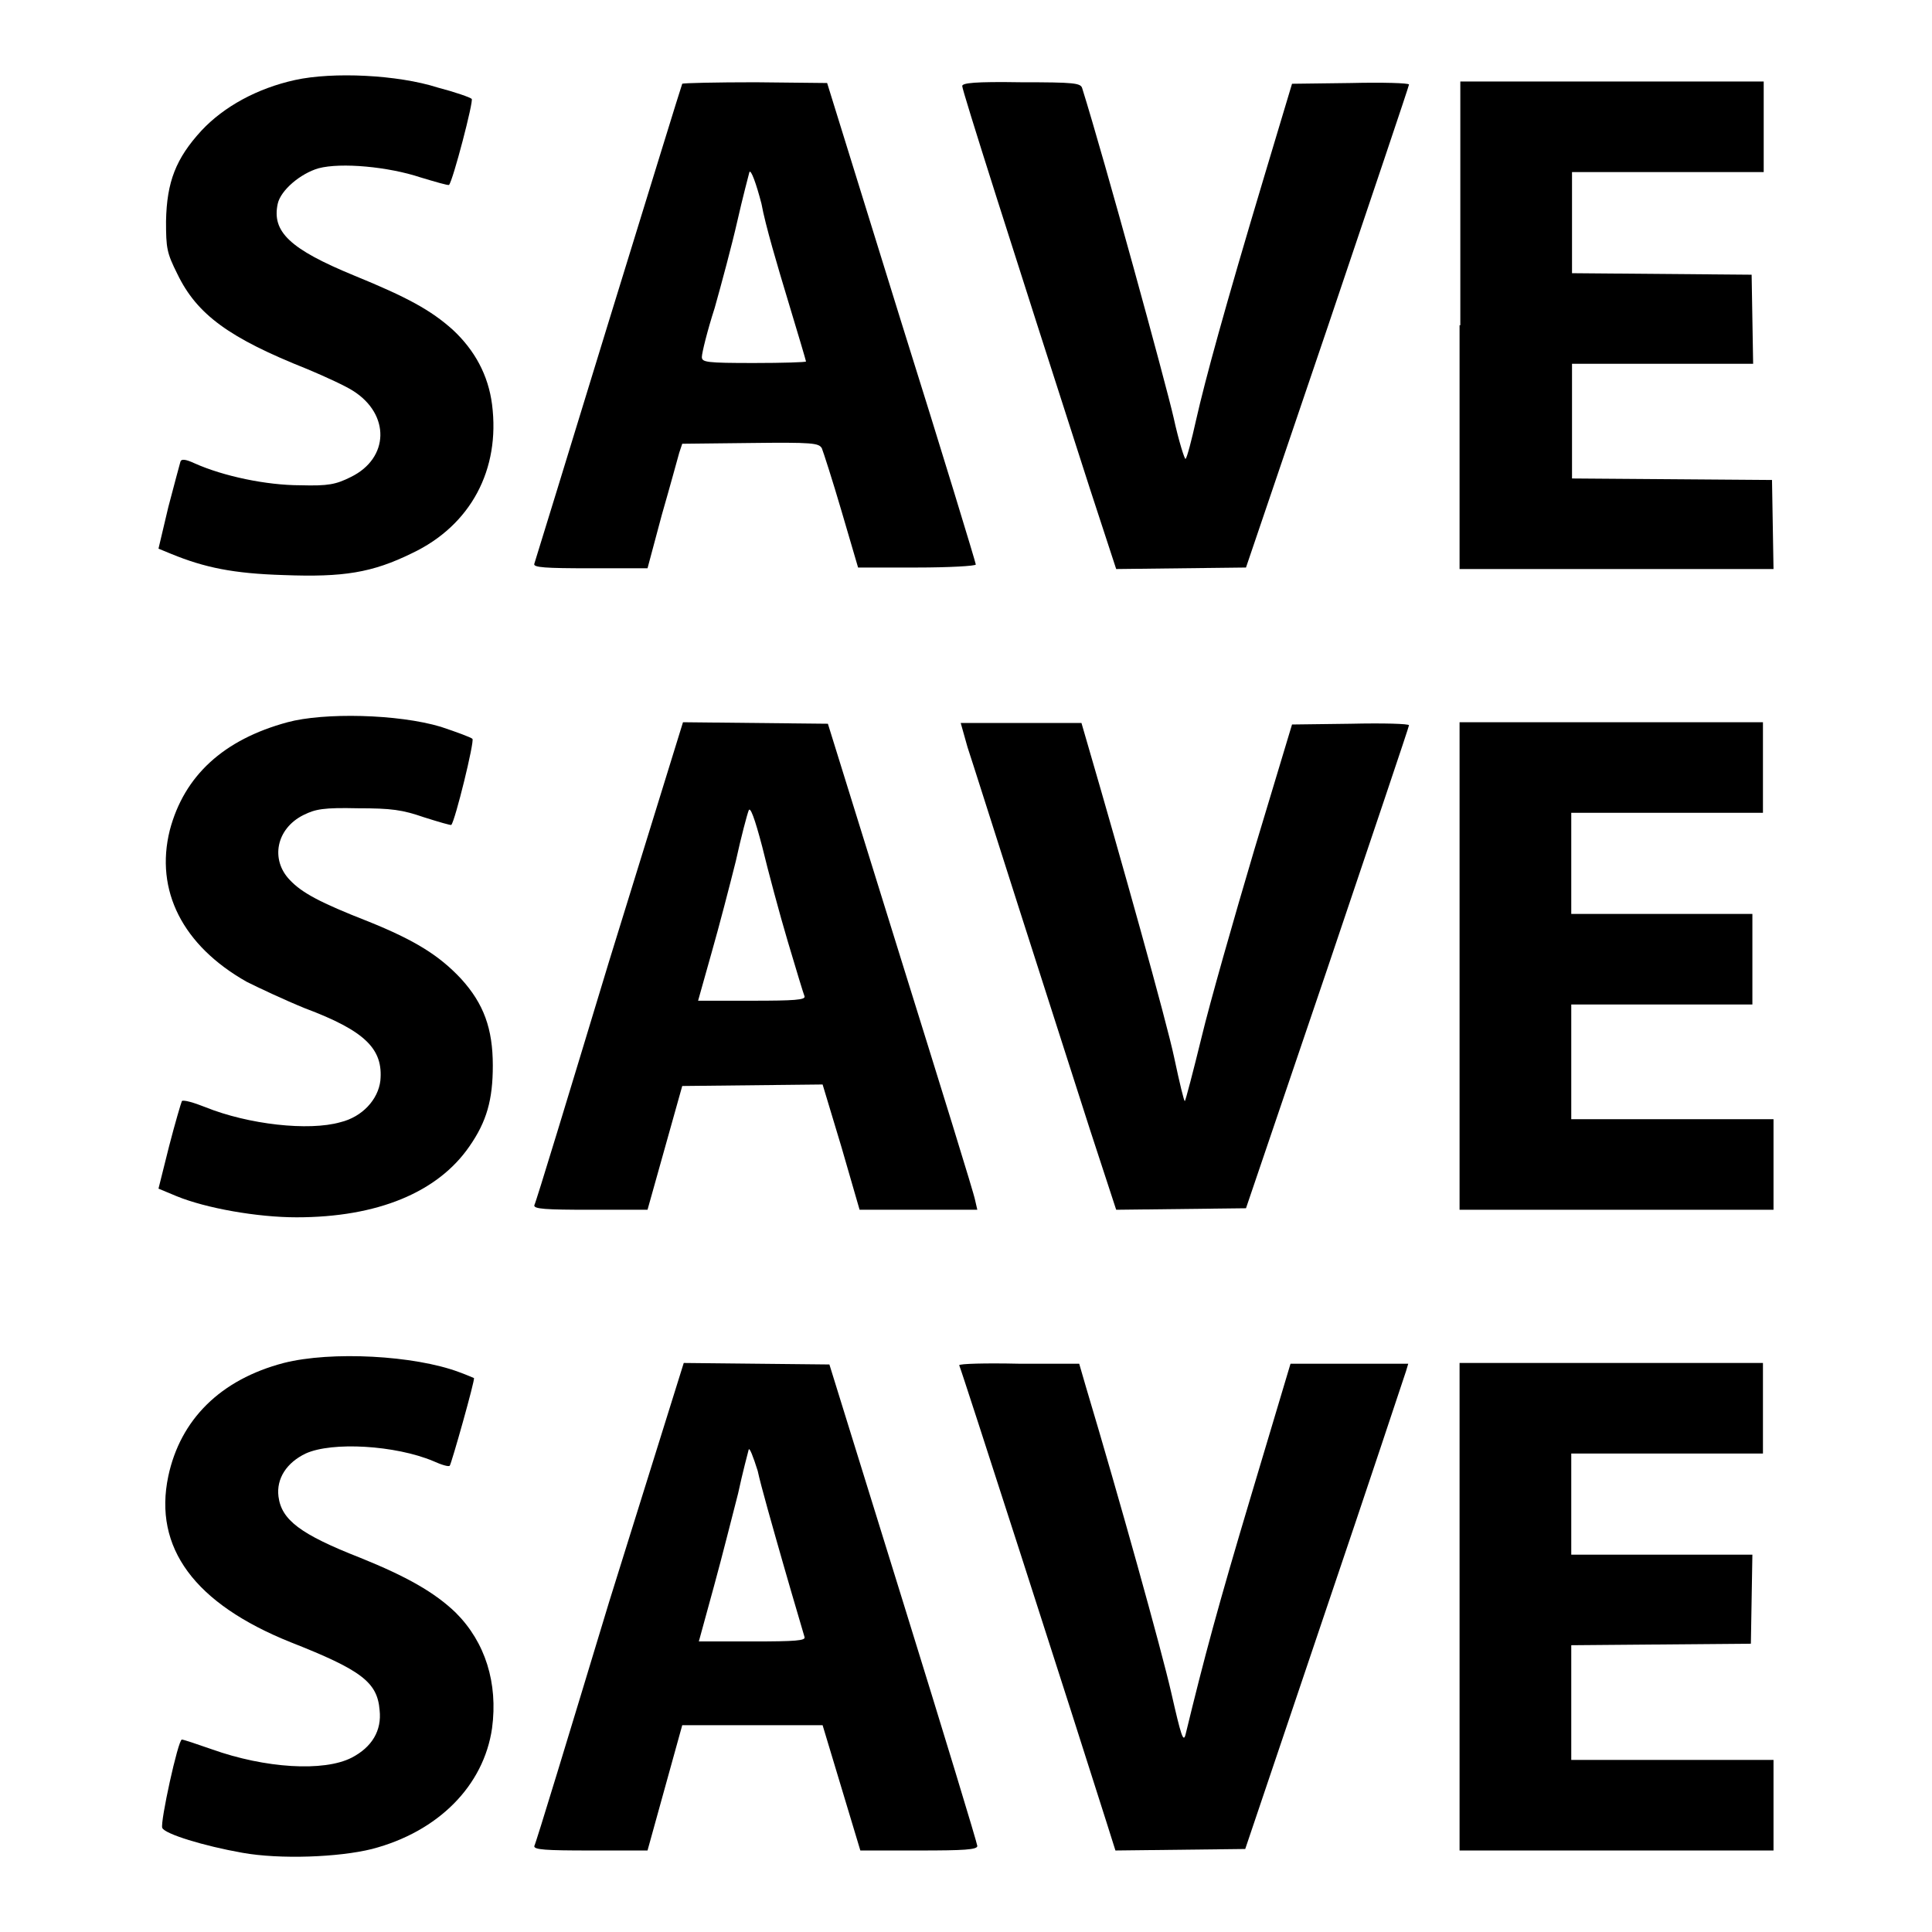
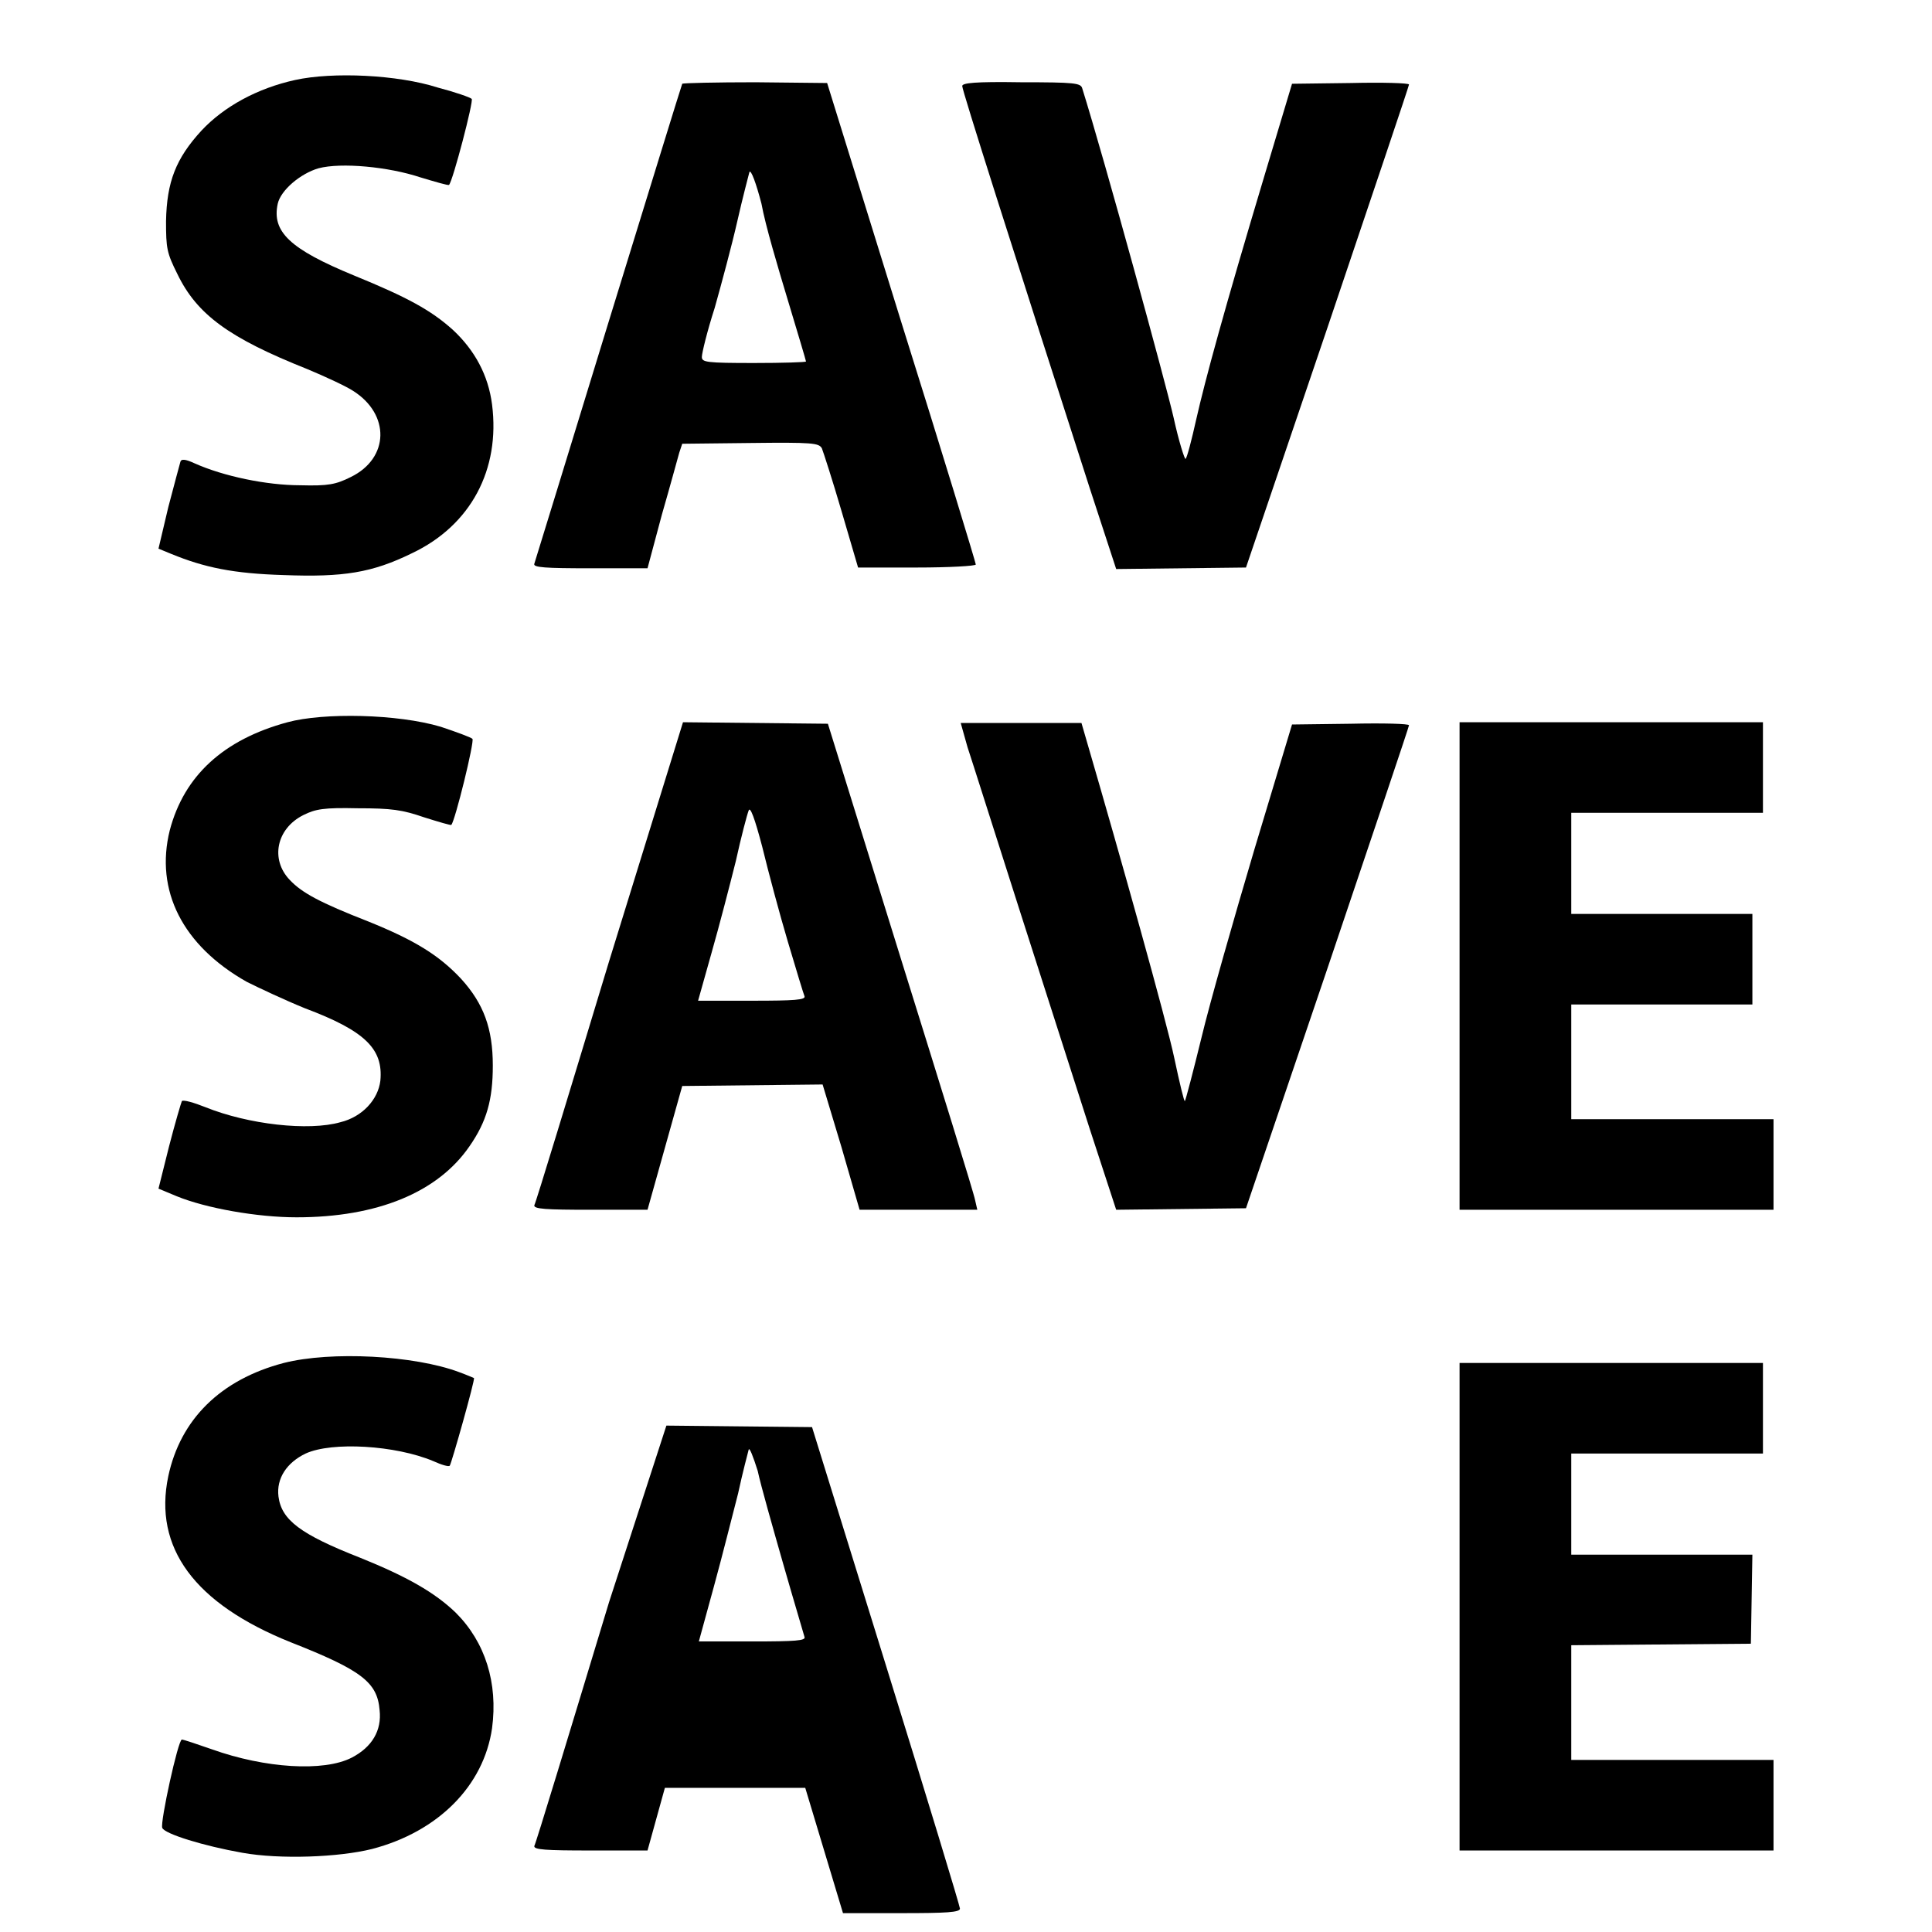
<svg xmlns="http://www.w3.org/2000/svg" version="1.1" x="0px" y="0px" viewBox="0 0 256 256" enable-background="new 0 0 256 256" xml:space="preserve">
  <g>
    <g>
      <g>
        <path fill="#000000" d="M39.1,10.6c-5,1.1-9.4,3.5-12.4,6.7c-3.4,3.7-4.6,6.8-4.7,12c0,3.6,0.1,4.2,1.5,7c2.6,5.4,6.9,8.5,17.2,12.6c2.4,1,5.2,2.3,6.1,2.9c4.9,3.1,4.8,8.9-0.3,11.4c-2,1-3,1.2-6.7,1.1c-4.5,0-10.2-1.2-14-2.9c-1.3-0.6-1.8-0.6-1.9-0.2c-0.1,0.3-0.8,3-1.6,6L21,72.7l1.7,0.7c4.4,1.8,8.2,2.6,14.9,2.8c7.9,0.3,11.7-0.3,17-2.9c7.8-3.7,11.7-11.1,10.6-19.7c-0.5-3.9-2.3-7.2-5.2-9.9c-2.9-2.6-6-4.3-13.1-7.2C38.4,33,36,30.7,36.8,27c0.4-1.8,3-4,5.4-4.7c3-0.8,9.3-0.2,13.5,1.2c2,0.6,3.7,1.1,3.8,1c0.5-0.5,3.3-11.2,3-11.4c-0.2-0.2-2.2-0.9-4.5-1.5C52.7,9.9,44.1,9.5,39.1,10.6z" />
        <path fill="#000000" d="M90.4,11.1c-0.1,0.2-4.5,14.5-9.8,31.7c-5.3,17.3-9.7,31.6-9.8,31.9c-0.2,0.5,1.5,0.6,7.4,0.6h7.6l1.9-7.1c1.1-3.8,2.1-7.5,2.3-8.2l0.4-1.2l9-0.1c8.3-0.1,9.1,0,9.5,0.7c0.2,0.5,1.4,4.2,2.6,8.3l2.2,7.5h7.8c4.2,0,7.8-0.2,7.8-0.4c0-0.2-4.4-14.7-9.9-32.2L109.6,11l-9.5-0.1C94.9,10.9,90.5,11,90.4,11.1z M104.4,39.8c1.3,4.3,2.4,8,2.4,8.1c0,0.1-3.1,0.2-6.9,0.2c-6.3,0-6.9-0.1-6.9-0.8c0-0.5,0.7-3.4,1.7-6.5c0.9-3.2,2.3-8.4,3-11.5s1.5-6.1,1.6-6.5c0.2-0.4,0.9,1.5,1.6,4.2C101.4,29.8,103.1,35.5,104.4,39.8z" />
        <path fill="#000000" d="M127.5,11.4c0,0.6,6.5,21,16.9,53.3l3.5,10.7l8.6-0.1l8.6-0.1l10.8-31.8c5.9-17.5,10.8-32,10.8-32.2c0-0.2-3.5-0.3-7.7-0.2l-7.8,0.1l-3.6,12c-5.4,18-7.9,27.2-9.1,32.5c-0.6,2.7-1.2,5-1.4,5.2c-0.1,0.2-0.9-2.3-1.6-5.5c-1-4.4-9.1-34-12.1-43.6c-0.2-0.7-1-0.8-8.1-0.8C129.1,10.8,127.5,11,127.5,11.4z" />
-         <path fill="#000000" d="M193.4,43.1v32.3h20.8H235l-0.1-5.9l-0.1-5.9l-13.2-0.1l-13.3-0.1v-7.6v-7.6h12h12l-0.1-5.9l-0.1-5.9l-11.9-0.1l-11.9-0.1v-6.7v-6.7h12.7h12.7v-6v-6h-20.1h-20.1V43.1z" />
        <path fill="#000000" d="M38.1,95.7c-8.5,2.3-13.7,7.1-15.6,14.3c-2,8,1.7,15.3,10.2,20.1c1.6,0.8,5,2.4,7.7,3.5c8,3,10.4,5.4,10,9.6c-0.3,2.5-2.4,4.8-5.3,5.5c-4.2,1.2-12.2,0.3-17.9-2c-1.5-0.6-2.9-1-3.1-0.8c-0.1,0.2-0.9,2.9-1.7,6l-1.4,5.6l2.4,1c3.9,1.6,10.7,2.8,15.9,2.8c10.7,0,18.7-3.3,22.9-9.4c2.3-3.3,3.1-6.2,3.1-10.7c0-4.9-1.2-8.2-4.2-11.5c-2.9-3.1-6.1-5.1-12.3-7.6c-6.4-2.5-8.8-3.8-10.4-5.5c-2.6-2.7-1.8-6.8,1.8-8.6c1.6-0.8,2.7-1,7.2-0.9c4.5,0,5.9,0.2,8.8,1.2c1.9,0.6,3.6,1.1,3.6,1c0.5-0.5,3.1-11.1,2.8-11.4c-0.2-0.2-2.1-0.9-4.2-1.6C52.7,94.6,42.9,94.4,38.1,95.7z" />
        <path fill="#000000" d="M80.7,127.4c-5.3,17.5-9.7,32-9.9,32.3c-0.1,0.5,1.5,0.6,7.4,0.6h7.6l2.3-8.2l2.3-8.2l9.3-0.1l9.3-0.1l2.5,8.3l2.4,8.3h7.8h7.8l-0.3-1.3c-0.1-0.7-4.6-15.2-9.9-32.2l-9.6-30.9l-9.6-0.1l-9.6-0.1L80.7,127.4z M104.4,124.8c1.1,3.7,2.1,7,2.2,7.2c0.2,0.5-1.4,0.6-6.9,0.6h-7.2l1.8-6.4c1-3.5,2.4-8.9,3.2-12.1c0.7-3.2,1.5-6.2,1.7-6.7c0.2-0.6,0.8,1,1.8,4.8C101.8,115.5,103.3,121.1,104.4,124.8z" />
        <path fill="#000000" d="M128.2,99c0.6,1.8,3.7,11.6,6.9,21.6c3.2,10,7.4,23.1,9.3,29l3.5,10.7l8.6-0.1l8.6-0.1l10.8-31.8c5.9-17.5,10.8-32,10.8-32.2c0-0.2-3.4-0.3-7.7-0.2l-7.8,0.1l-5,16.6c-2.7,9.1-5.9,20.3-7,24.9c-1.1,4.5-2.1,8.3-2.2,8.4c-0.1,0.1-0.7-2.4-1.4-5.7c-1-4.8-7.2-26.9-11.4-41.3l-0.9-3.1h-8h-8L128.2,99z" />
        <path fill="#000000" d="M193.4,128v32.3h20.8H235v-6v-6h-13.4h-13.4v-7.6v-7.6h12h12v-6v-6h-12h-12v-6.7v-6.7h12.7h12.7v-6v-6h-20.1h-20.1V128z" />
        <path fill="#000000" d="M37.6,180.6c-8.4,2.2-13.7,7.5-15.3,15c-2,9.5,3.5,16.9,16.2,22c9.4,3.7,11.5,5.3,11.8,9c0.3,2.7-1,4.9-3.7,6.3c-3.7,1.9-11.5,1.4-18.5-1.1c-2-0.7-3.8-1.3-4-1.3c-0.5,0-2.9,11-2.6,11.7c0.3,0.8,5.5,2.4,10.6,3.3c5,0.9,12.8,0.6,17.2-0.5c8.8-2.3,14.8-8.4,15.9-16c0.8-6-0.9-11.4-4.8-15.3c-2.8-2.7-6.5-4.8-12.7-7.3c-7.9-3.1-10.4-5-10.8-8.1c-0.3-2.4,1.1-4.5,3.6-5.7c3.5-1.6,11.9-1.1,16.9,1c1.1,0.5,2.1,0.8,2.2,0.6c0.2-0.2,3.4-11.5,3.2-11.6c0,0-0.9-0.4-2-0.8C54.9,179.6,43.9,179,37.6,180.6z" />
-         <path fill="#000000" d="M80.7,212.3c-5.3,17.5-9.7,32-9.9,32.3c-0.1,0.5,1.5,0.6,7.4,0.6h7.6l2.3-8.3l2.3-8.3h9.3h9.3l2.5,8.3l2.5,8.3h7.8c5.9,0,7.7-0.1,7.7-0.6c0-0.3-4.4-14.8-9.8-32.2l-9.8-31.6l-9.7-0.1l-9.6-0.1L80.7,212.3z M103.8,207.3c1.4,4.9,2.7,9.2,2.8,9.6c0.2,0.5-1.2,0.6-6.9,0.6h-7.1l2-7.3c1.1-4,2.5-9.6,3.2-12.3c0.6-2.8,1.3-5.4,1.4-5.8c0.1-0.4,0.6,0.9,1.2,2.8C100.8,196.8,102.4,202.4,103.8,207.3z" />
-         <path fill="#000000" d="M127.1,180.9c0.2,0.3,15.3,47.2,19.5,60.5l1.2,3.8l8.6-0.1l8.6-0.1l10.5-31.1c5.8-17.1,10.6-31.6,10.8-32.2l0.3-1h-7.8h-7.8l-5.2,17.4c-4.4,14.7-6.2,21.4-8.7,31.7c-0.3,1.2-0.6,0.2-1.9-5.5c-1.3-5.7-6.9-25.8-11.3-40.5l-0.9-3.1H135C130.6,180.6,127.1,180.7,127.1,180.9z" />
+         <path fill="#000000" d="M80.7,212.3c-5.3,17.5-9.7,32-9.9,32.3c-0.1,0.5,1.5,0.6,7.4,0.6h7.6l2.3-8.3h9.3h9.3l2.5,8.3l2.5,8.3h7.8c5.9,0,7.7-0.1,7.7-0.6c0-0.3-4.4-14.8-9.8-32.2l-9.8-31.6l-9.7-0.1l-9.6-0.1L80.7,212.3z M103.8,207.3c1.4,4.9,2.7,9.2,2.8,9.6c0.2,0.5-1.2,0.6-6.9,0.6h-7.1l2-7.3c1.1-4,2.5-9.6,3.2-12.3c0.6-2.8,1.3-5.4,1.4-5.8c0.1-0.4,0.6,0.9,1.2,2.8C100.8,196.8,102.4,202.4,103.8,207.3z" />
        <path fill="#000000" d="M193.4,212.9v32.3h20.8H235v-6v-6h-13.4h-13.4v-7.6V218l11.9-0.1l11.9-0.1l0.1-5.9l0.1-5.9h-12h-12v-6.7v-6.7h12.7h12.7v-6v-6h-20.1h-20.1V212.9z" />
      </g>
    </g>
  </g>
</svg>